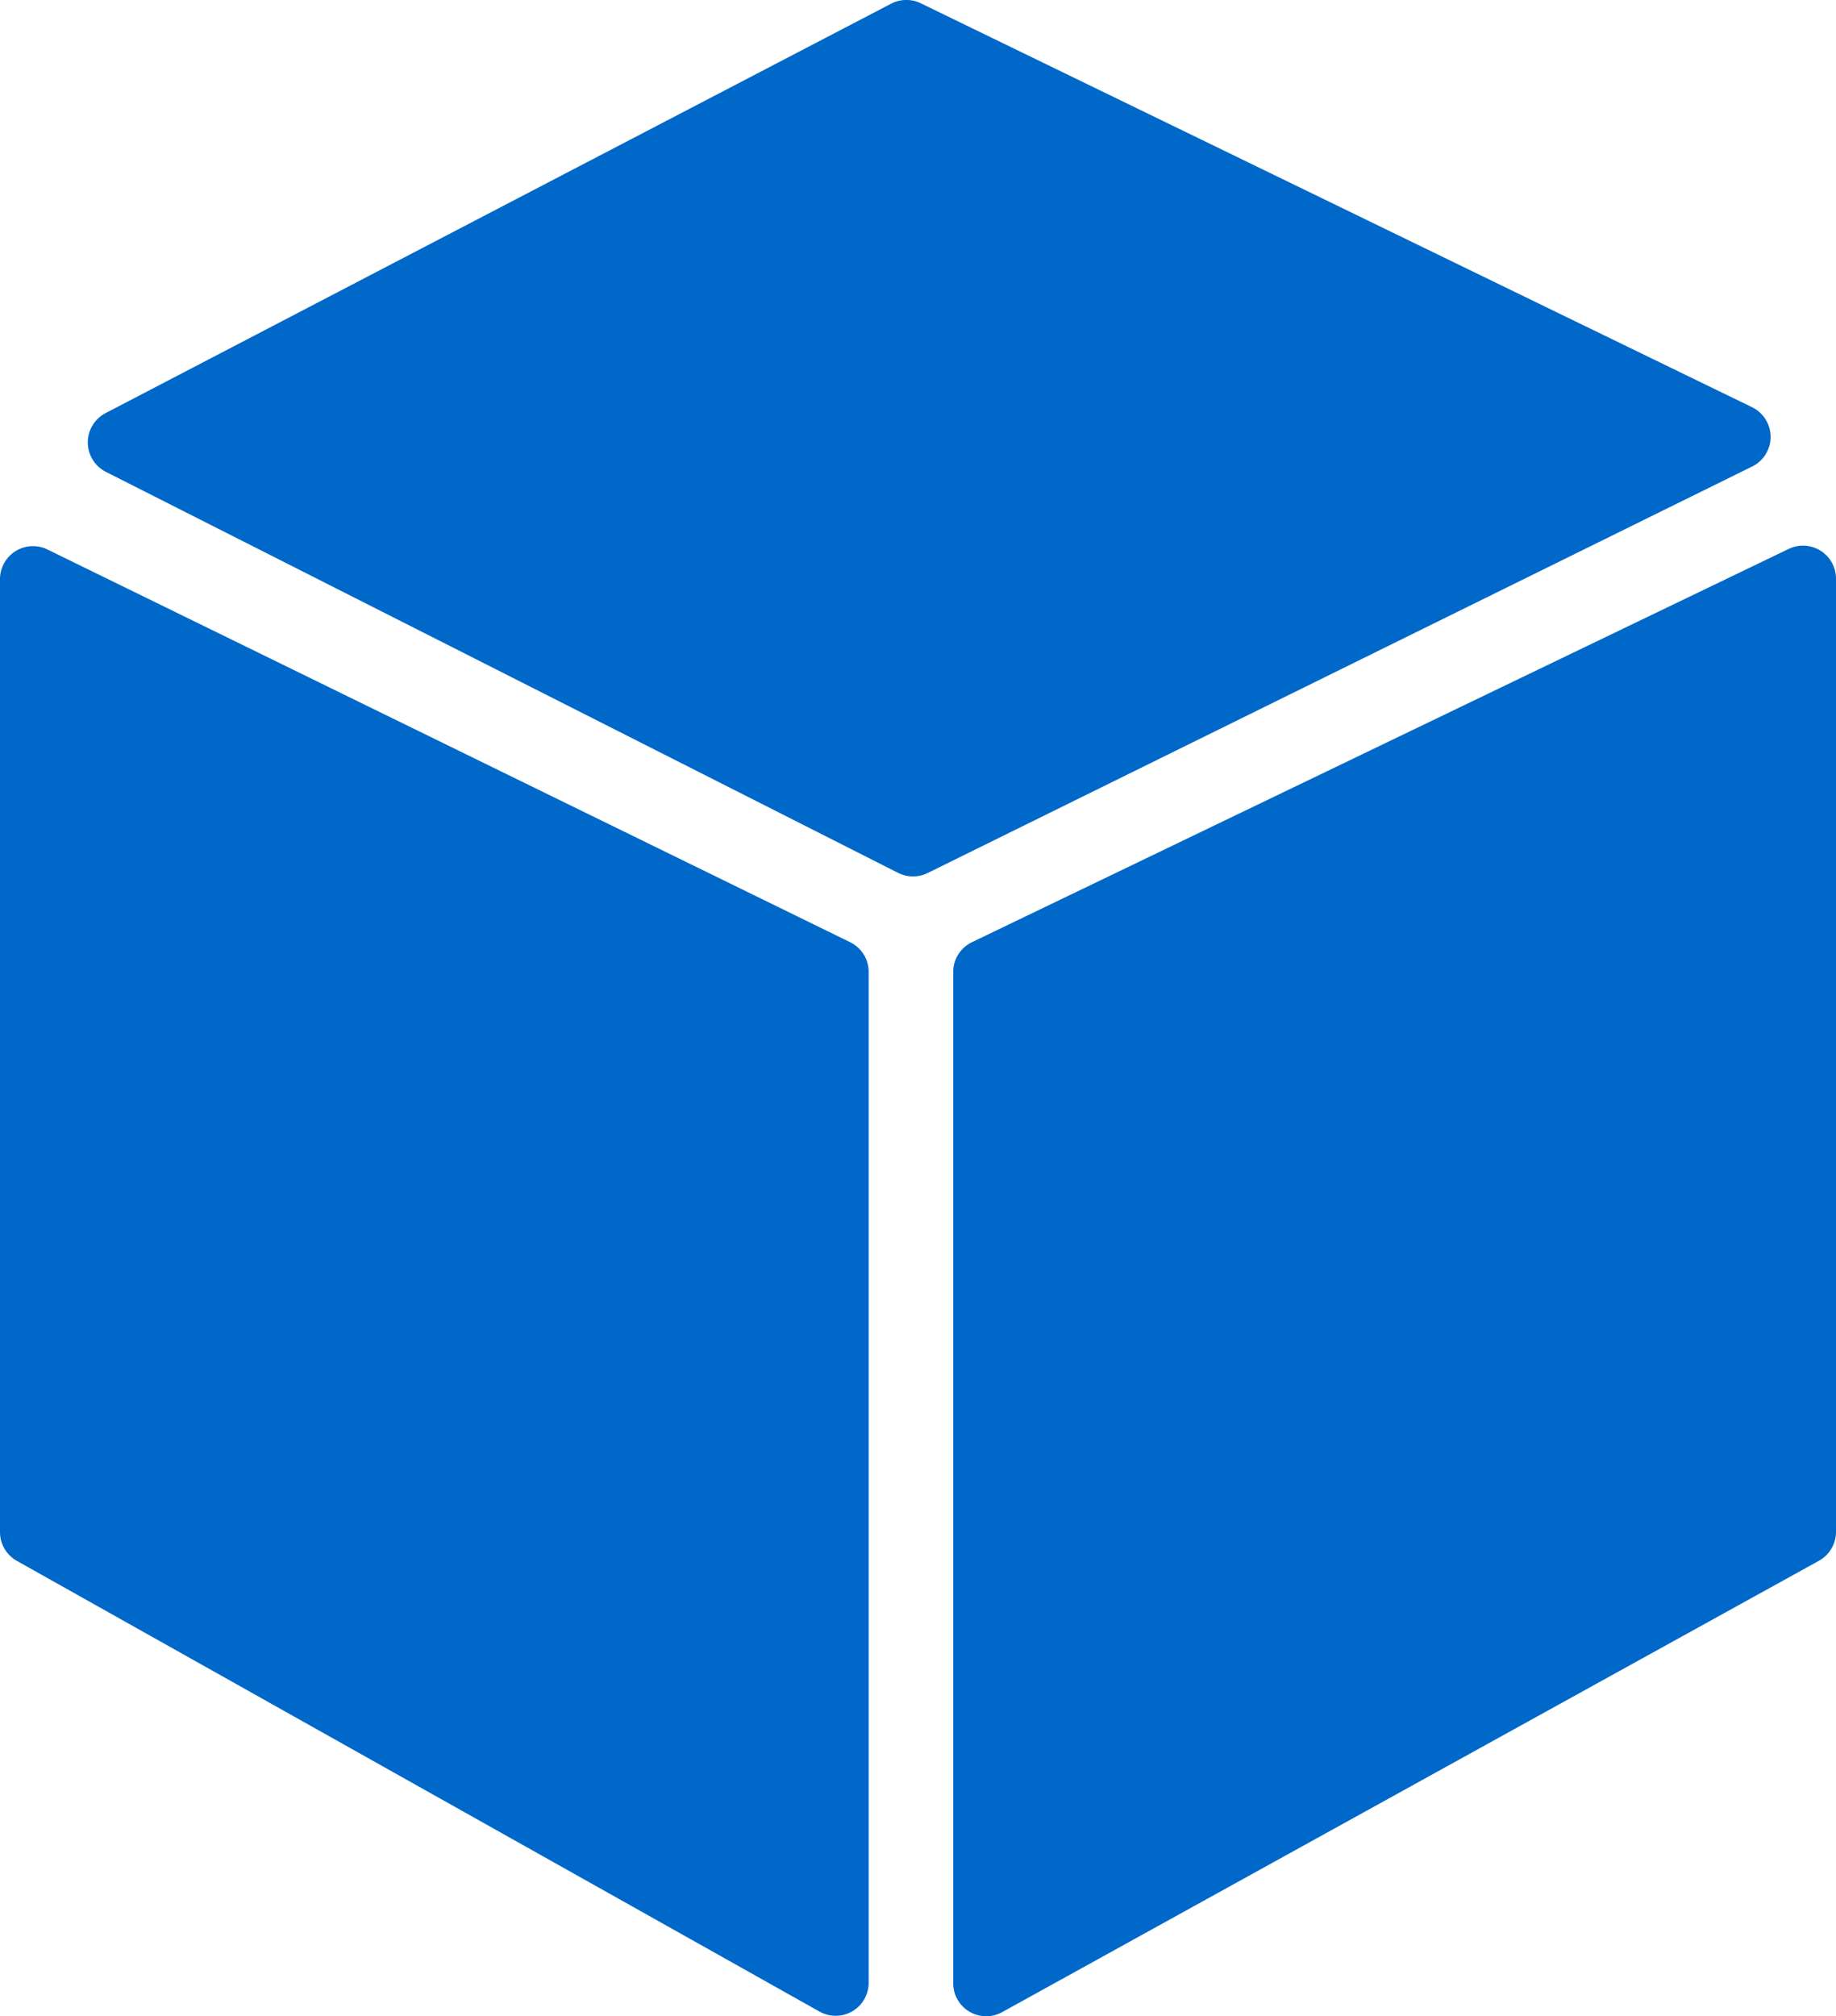
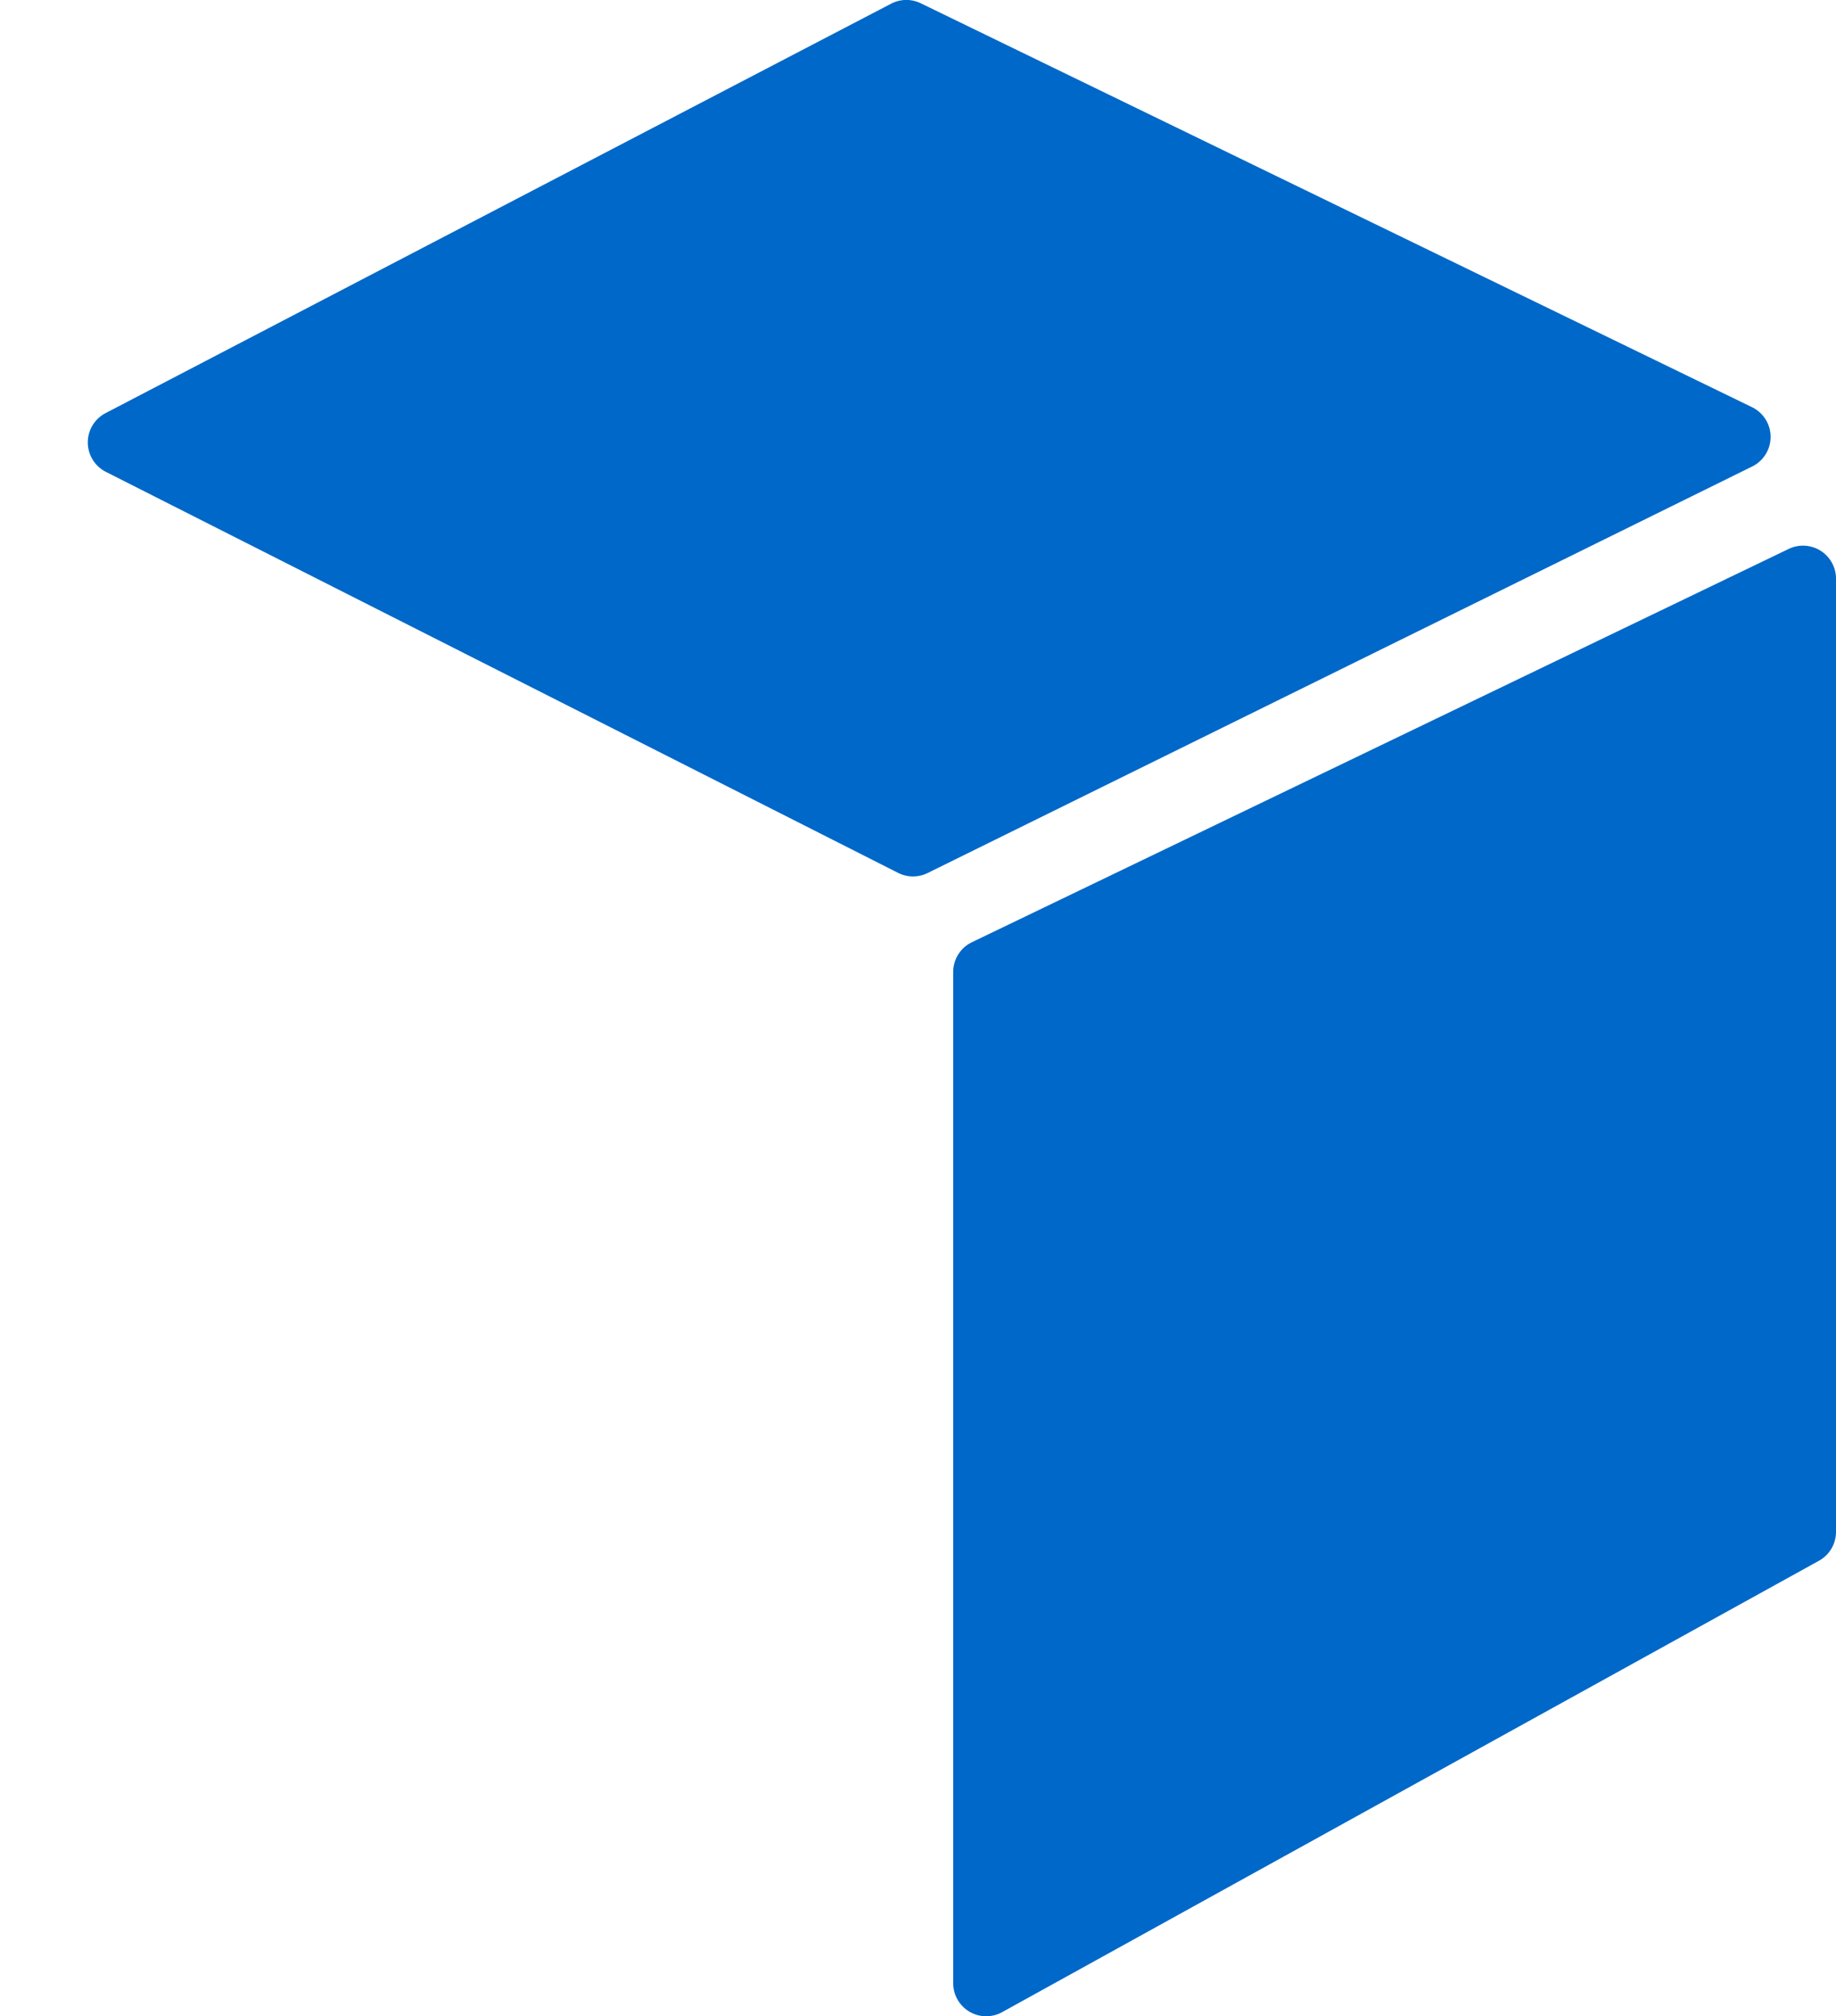
<svg xmlns="http://www.w3.org/2000/svg" viewBox="0 0 278.19 305.39">
  <defs>
    <style>.cls-1{fill:#0068c8;}</style>
  </defs>
  <title>favicon</title>
  <g id="Layer_2" data-name="Layer 2">
    <g id="Layer_1-2" data-name="Layer 1">
      <path class="cls-1" d="M16.05,71.47l120.06,60.75a5,5,0,0,0,4.46,0L265.46,70.67a5,5,0,0,0,0-9L139.52.5A5,5,0,0,0,135,.57l-119,62A5,5,0,0,0,16.05,71.47Z" />
-       <path class="cls-1" d="M7.18,83.22,128.8,142.7a5,5,0,0,1,2.82,4.5V300.31a5,5,0,0,1-7.43,4.37L2.56,236.41A5,5,0,0,1,0,232V87.72A5,5,0,0,1,7.18,83.22Z" />
      <path class="cls-1" d="M271,83.15,147.28,142.7a5,5,0,0,0-2.85,4.52V300.38a5,5,0,0,0,7.41,4.38L275.59,236.4a5,5,0,0,0,2.6-4.38V87.67A5,5,0,0,0,271,83.15Z" />
    </g>
  </g>
</svg>